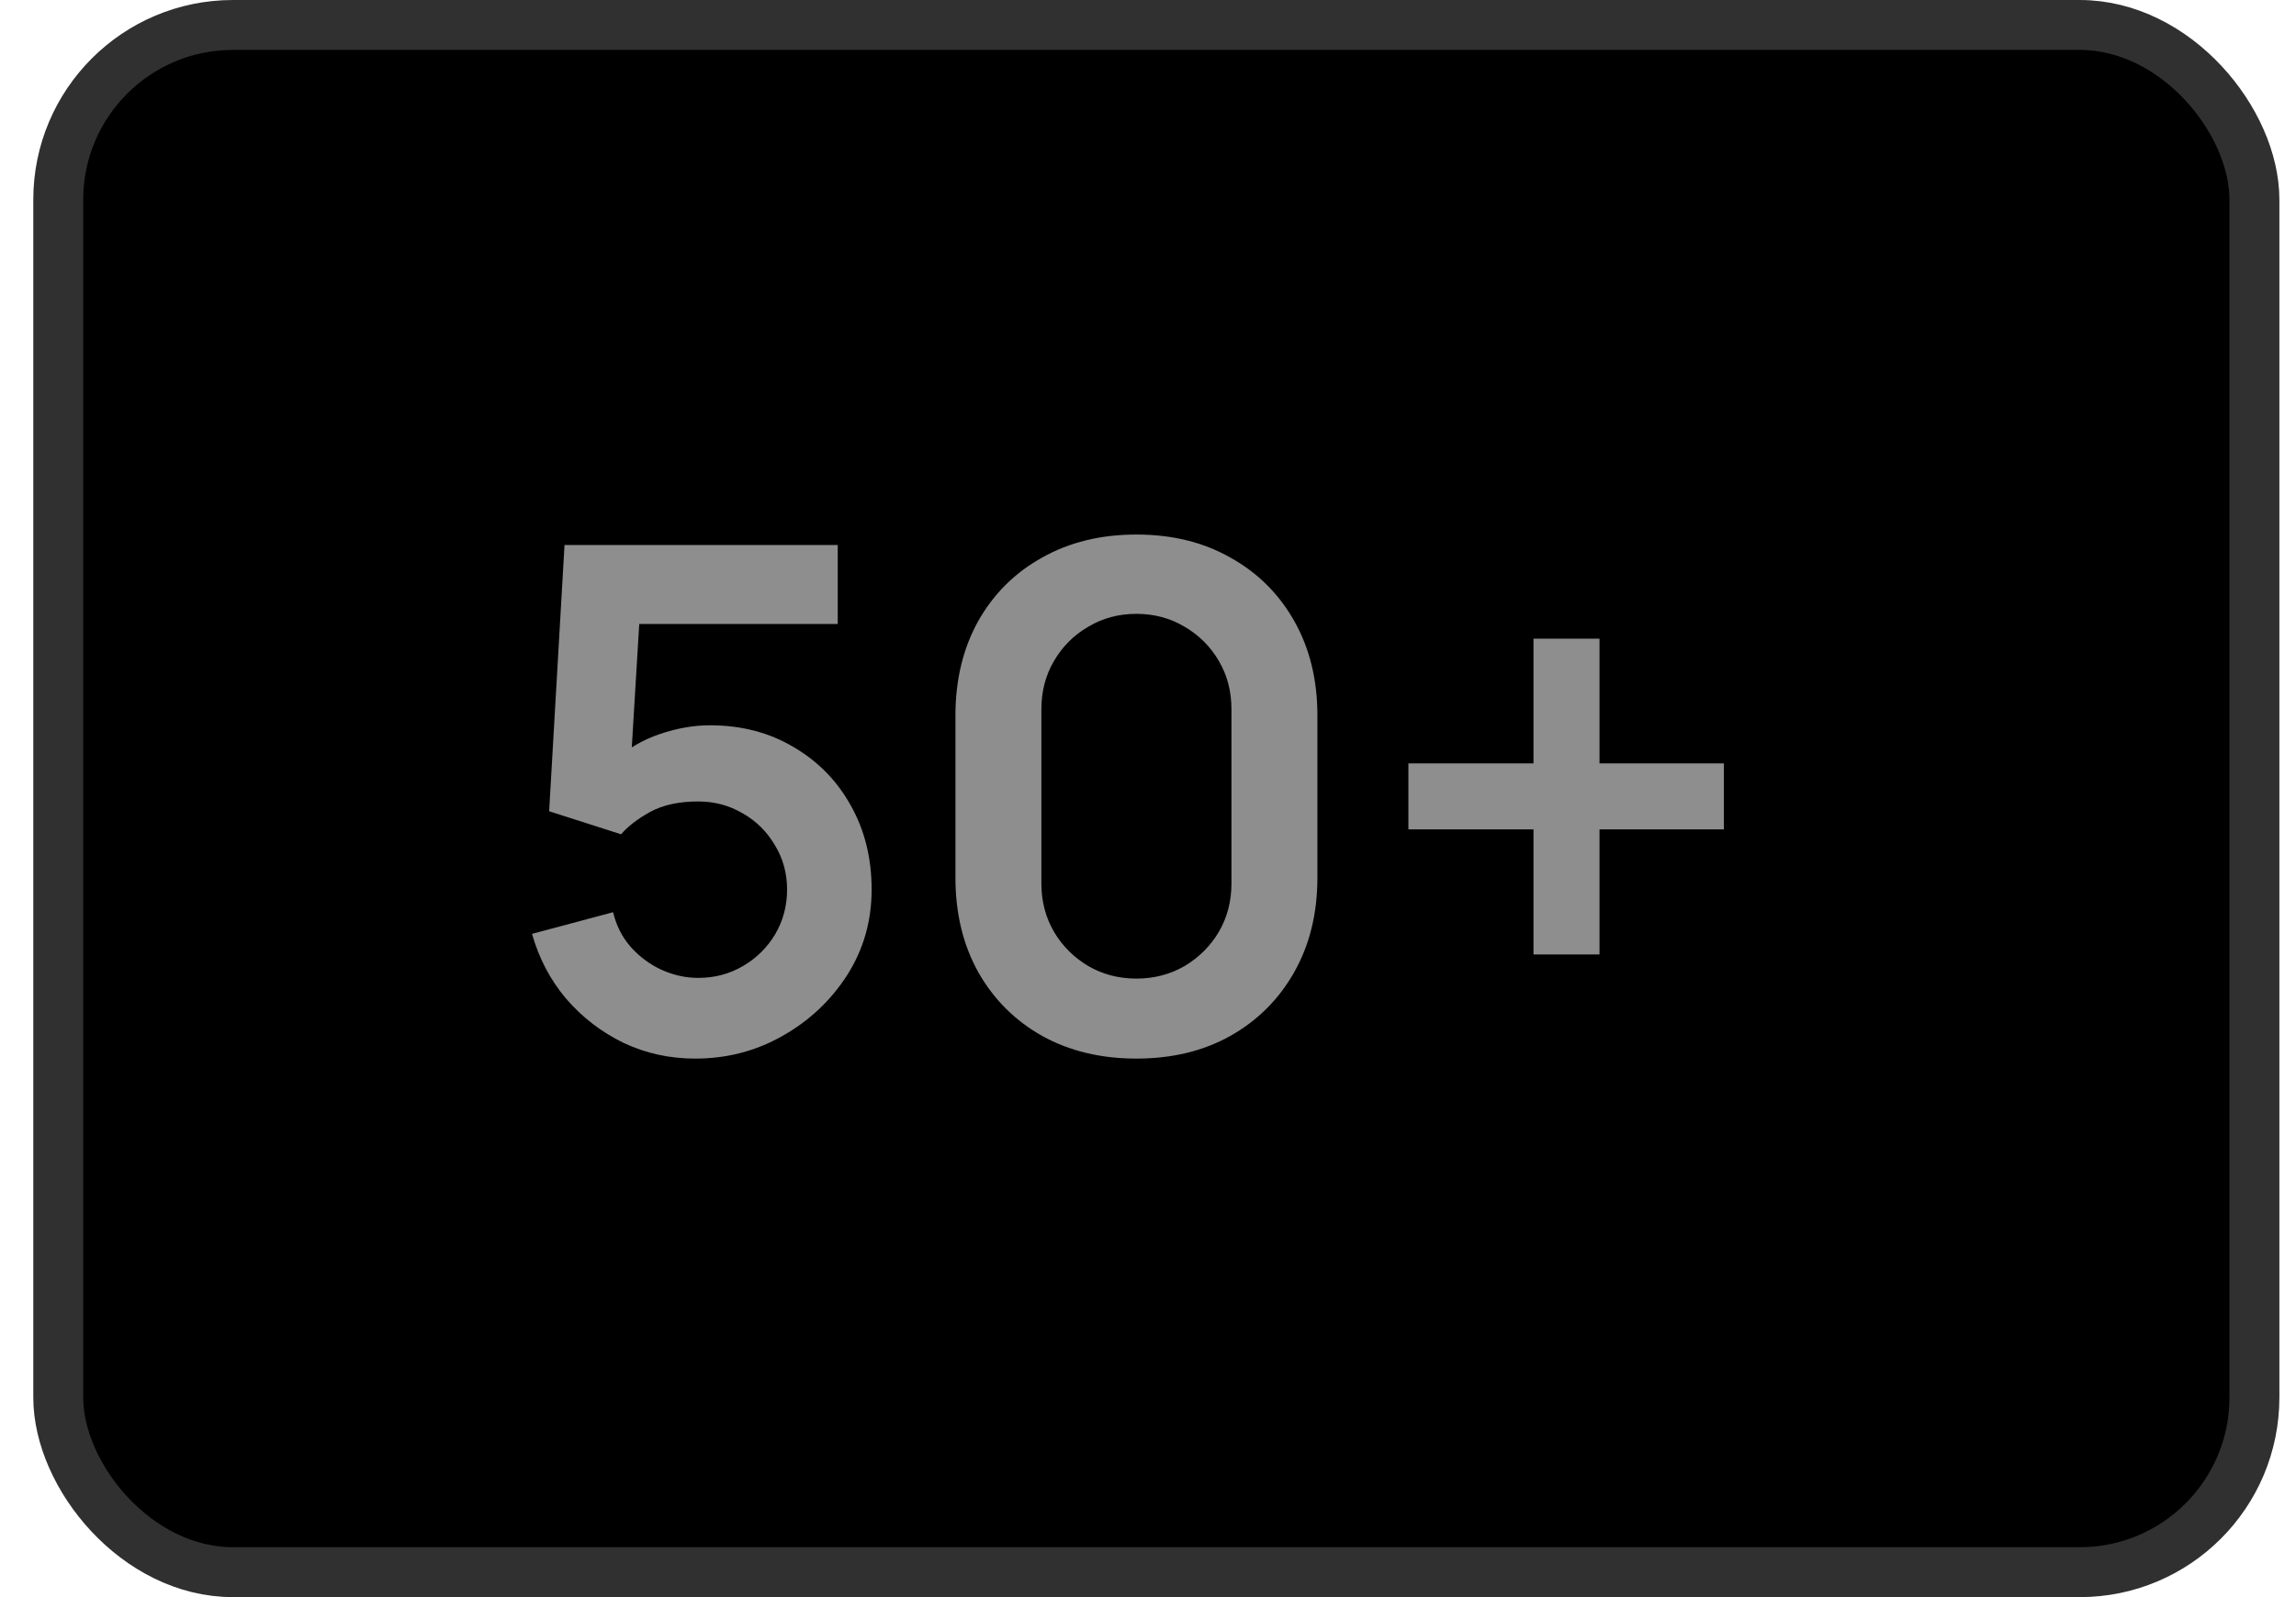
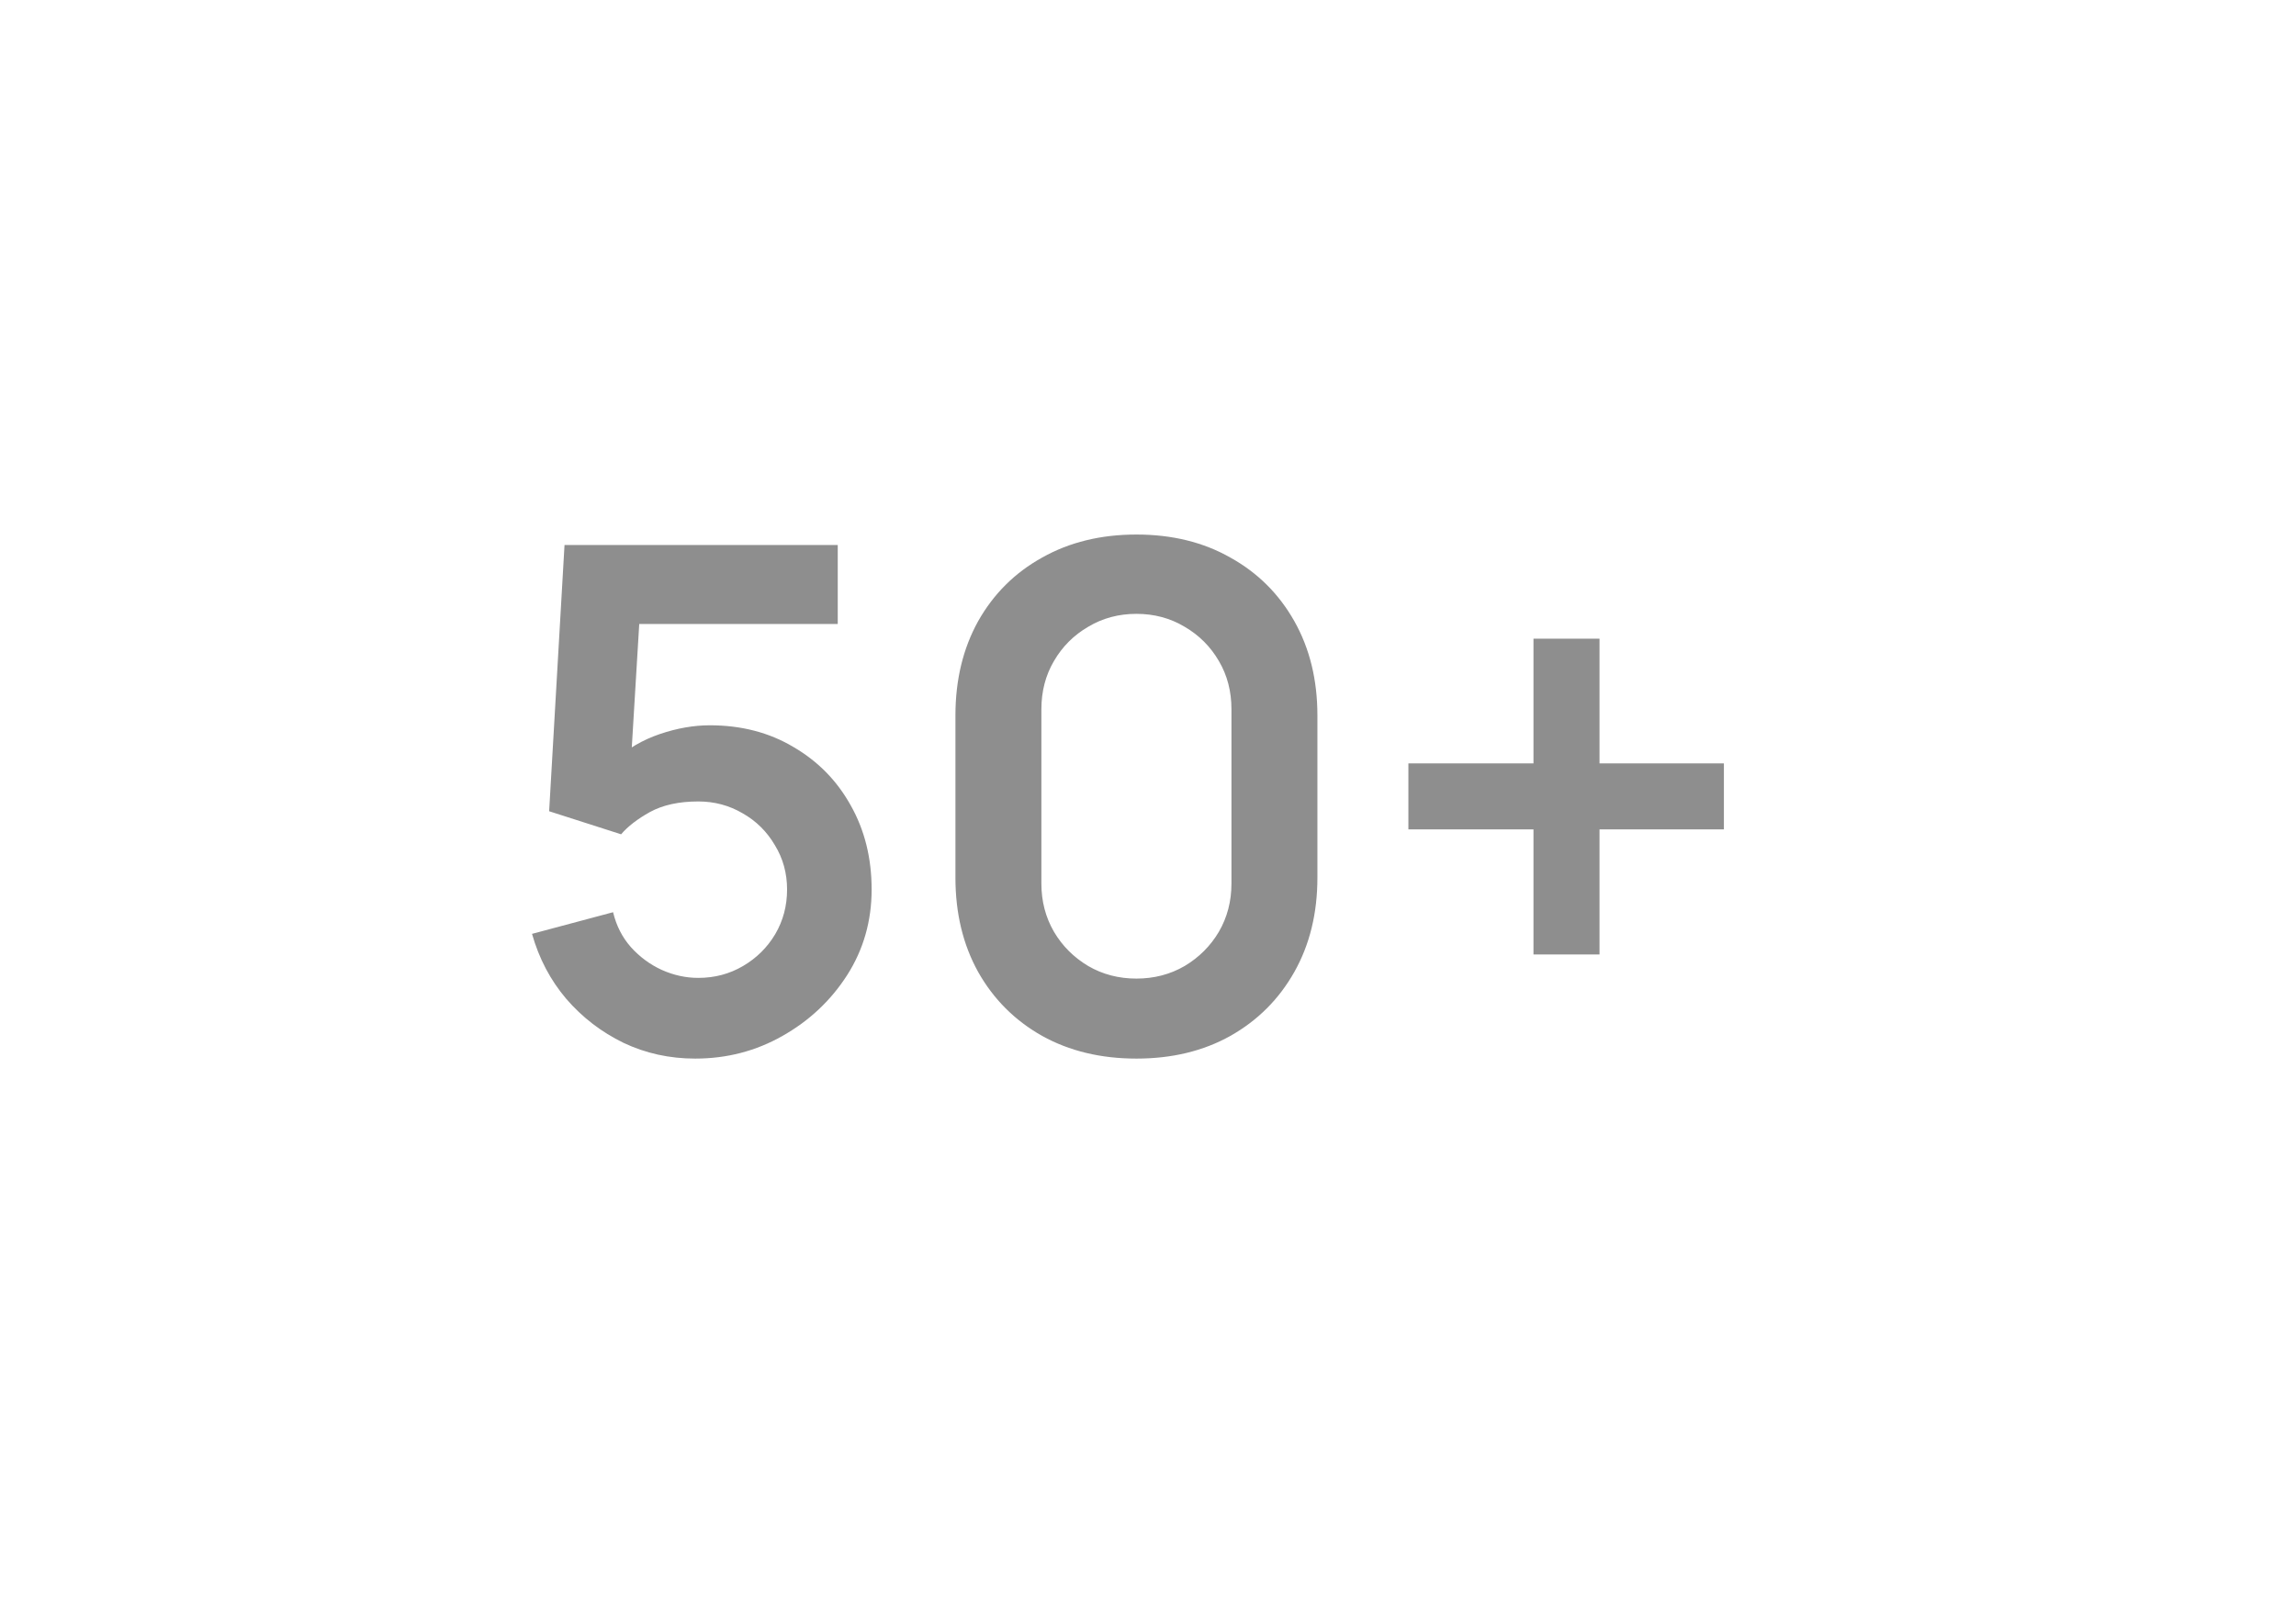
<svg xmlns="http://www.w3.org/2000/svg" width="46" height="32" viewBox="0 0 46 32" fill="none">
-   <rect x="1.167" y="0.5" width="44" height="31" rx="3.5" fill="black" stroke="#303030" />
  <path d="M13.928 21.21C13.415 21.21 12.936 21.105 12.493 20.895C12.05 20.68 11.667 20.386 11.345 20.013C11.028 19.64 10.799 19.206 10.659 18.711L12.283 18.277C12.348 18.548 12.467 18.781 12.64 18.977C12.817 19.173 13.023 19.325 13.256 19.432C13.494 19.539 13.739 19.593 13.991 19.593C14.318 19.593 14.616 19.514 14.887 19.355C15.158 19.196 15.372 18.984 15.531 18.718C15.69 18.447 15.769 18.149 15.769 17.822C15.769 17.495 15.687 17.199 15.524 16.933C15.365 16.662 15.151 16.45 14.88 16.296C14.609 16.137 14.313 16.058 13.991 16.058C13.604 16.058 13.282 16.128 13.025 16.268C12.773 16.408 12.579 16.557 12.444 16.716L11.002 16.254L11.31 10.92H16.784V12.502H12.213L12.843 11.907L12.619 15.617L12.311 15.239C12.572 15.001 12.876 14.824 13.221 14.707C13.566 14.59 13.9 14.532 14.222 14.532C14.852 14.532 15.41 14.677 15.895 14.966C16.385 15.251 16.768 15.64 17.043 16.135C17.323 16.63 17.463 17.192 17.463 17.822C17.463 18.452 17.3 19.024 16.973 19.537C16.646 20.046 16.215 20.452 15.678 20.755C15.146 21.058 14.563 21.21 13.928 21.21ZM22.768 21.21C22.054 21.21 21.424 21.058 20.878 20.755C20.332 20.447 19.905 20.02 19.597 19.474C19.294 18.928 19.142 18.298 19.142 17.584V14.336C19.142 13.622 19.294 12.992 19.597 12.446C19.905 11.9 20.332 11.475 20.878 11.172C21.424 10.864 22.054 10.71 22.768 10.71C23.482 10.71 24.11 10.864 24.651 11.172C25.197 11.475 25.624 11.9 25.932 12.446C26.24 12.992 26.394 13.622 26.394 14.336V17.584C26.394 18.298 26.24 18.928 25.932 19.474C25.624 20.02 25.197 20.447 24.651 20.755C24.11 21.058 23.482 21.21 22.768 21.21ZM22.768 19.607C23.123 19.607 23.445 19.523 23.734 19.355C24.023 19.182 24.252 18.954 24.42 18.669C24.588 18.38 24.672 18.058 24.672 17.703V14.21C24.672 13.851 24.588 13.529 24.42 13.244C24.252 12.955 24.023 12.726 23.734 12.558C23.445 12.385 23.123 12.299 22.768 12.299C22.413 12.299 22.091 12.385 21.802 12.558C21.513 12.726 21.284 12.955 21.116 13.244C20.948 13.529 20.864 13.851 20.864 14.21V17.703C20.864 18.058 20.948 18.38 21.116 18.669C21.284 18.954 21.513 19.182 21.802 19.355C22.091 19.523 22.413 19.607 22.768 19.607ZM30.723 19.124V16.618H28.217V15.295H30.723V12.796H32.046V15.295H34.538V16.618H32.046V19.124H30.723Z" fill="#8E8E8E" />
</svg>